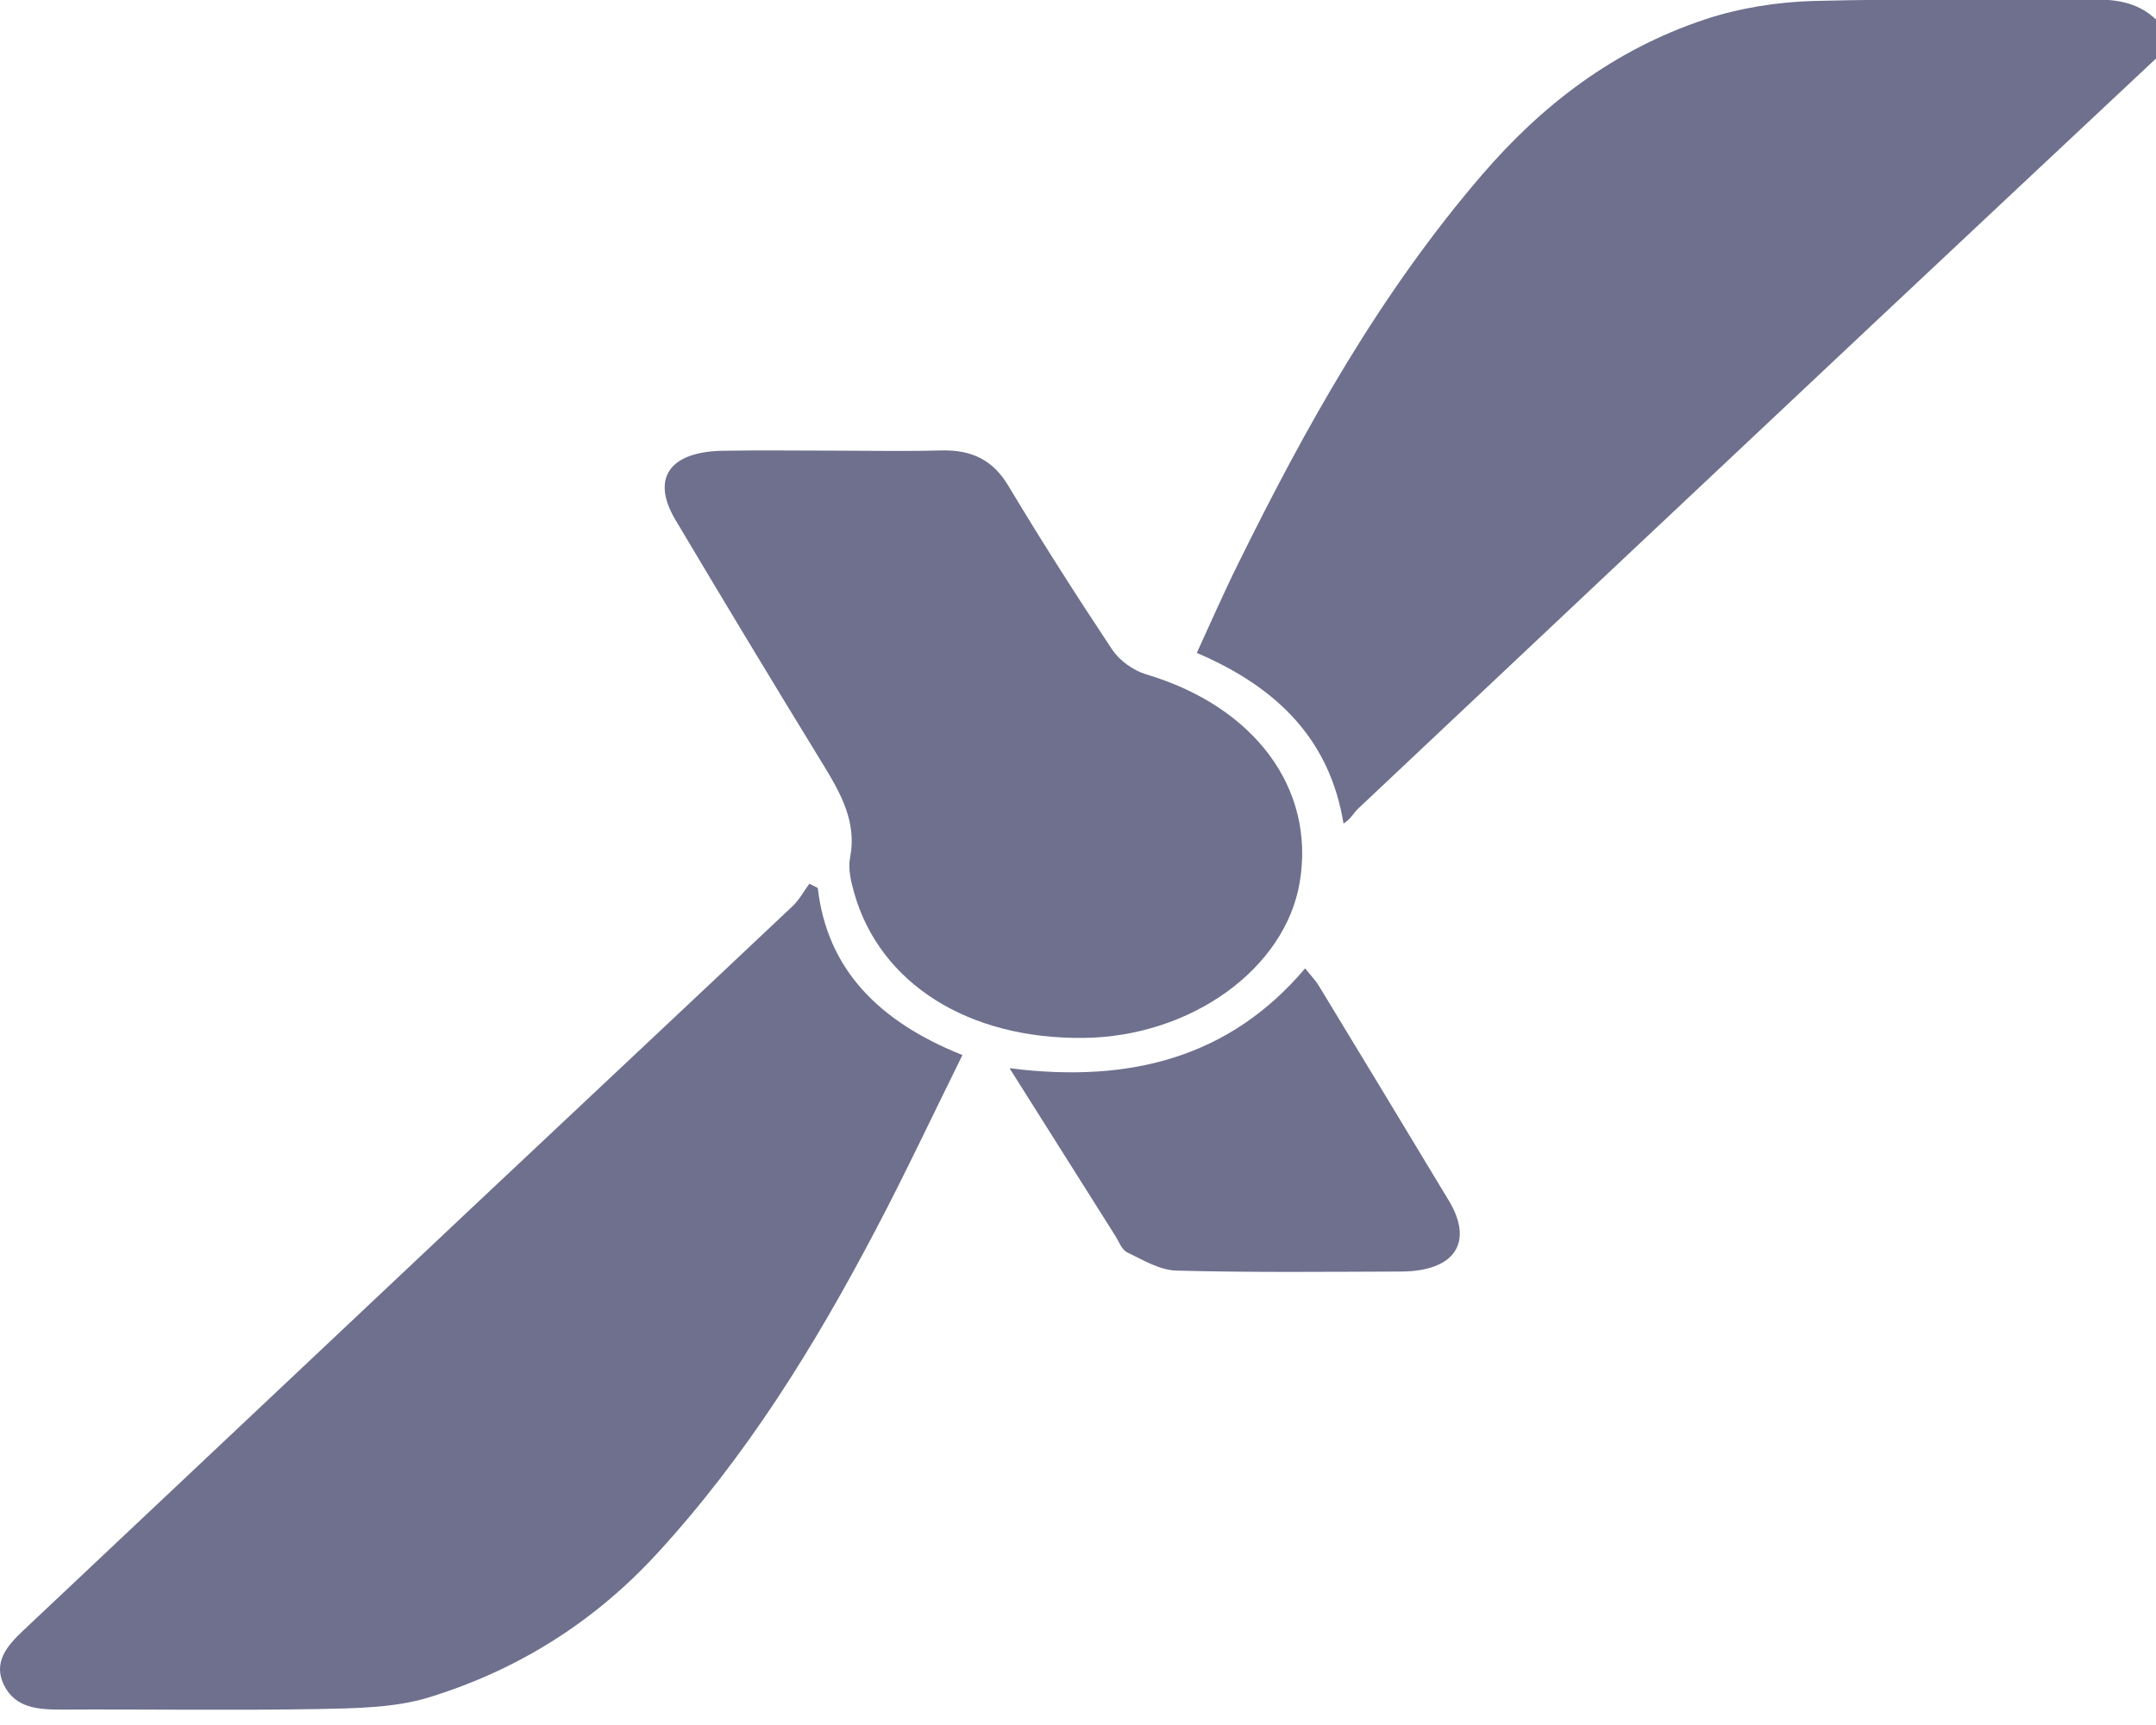
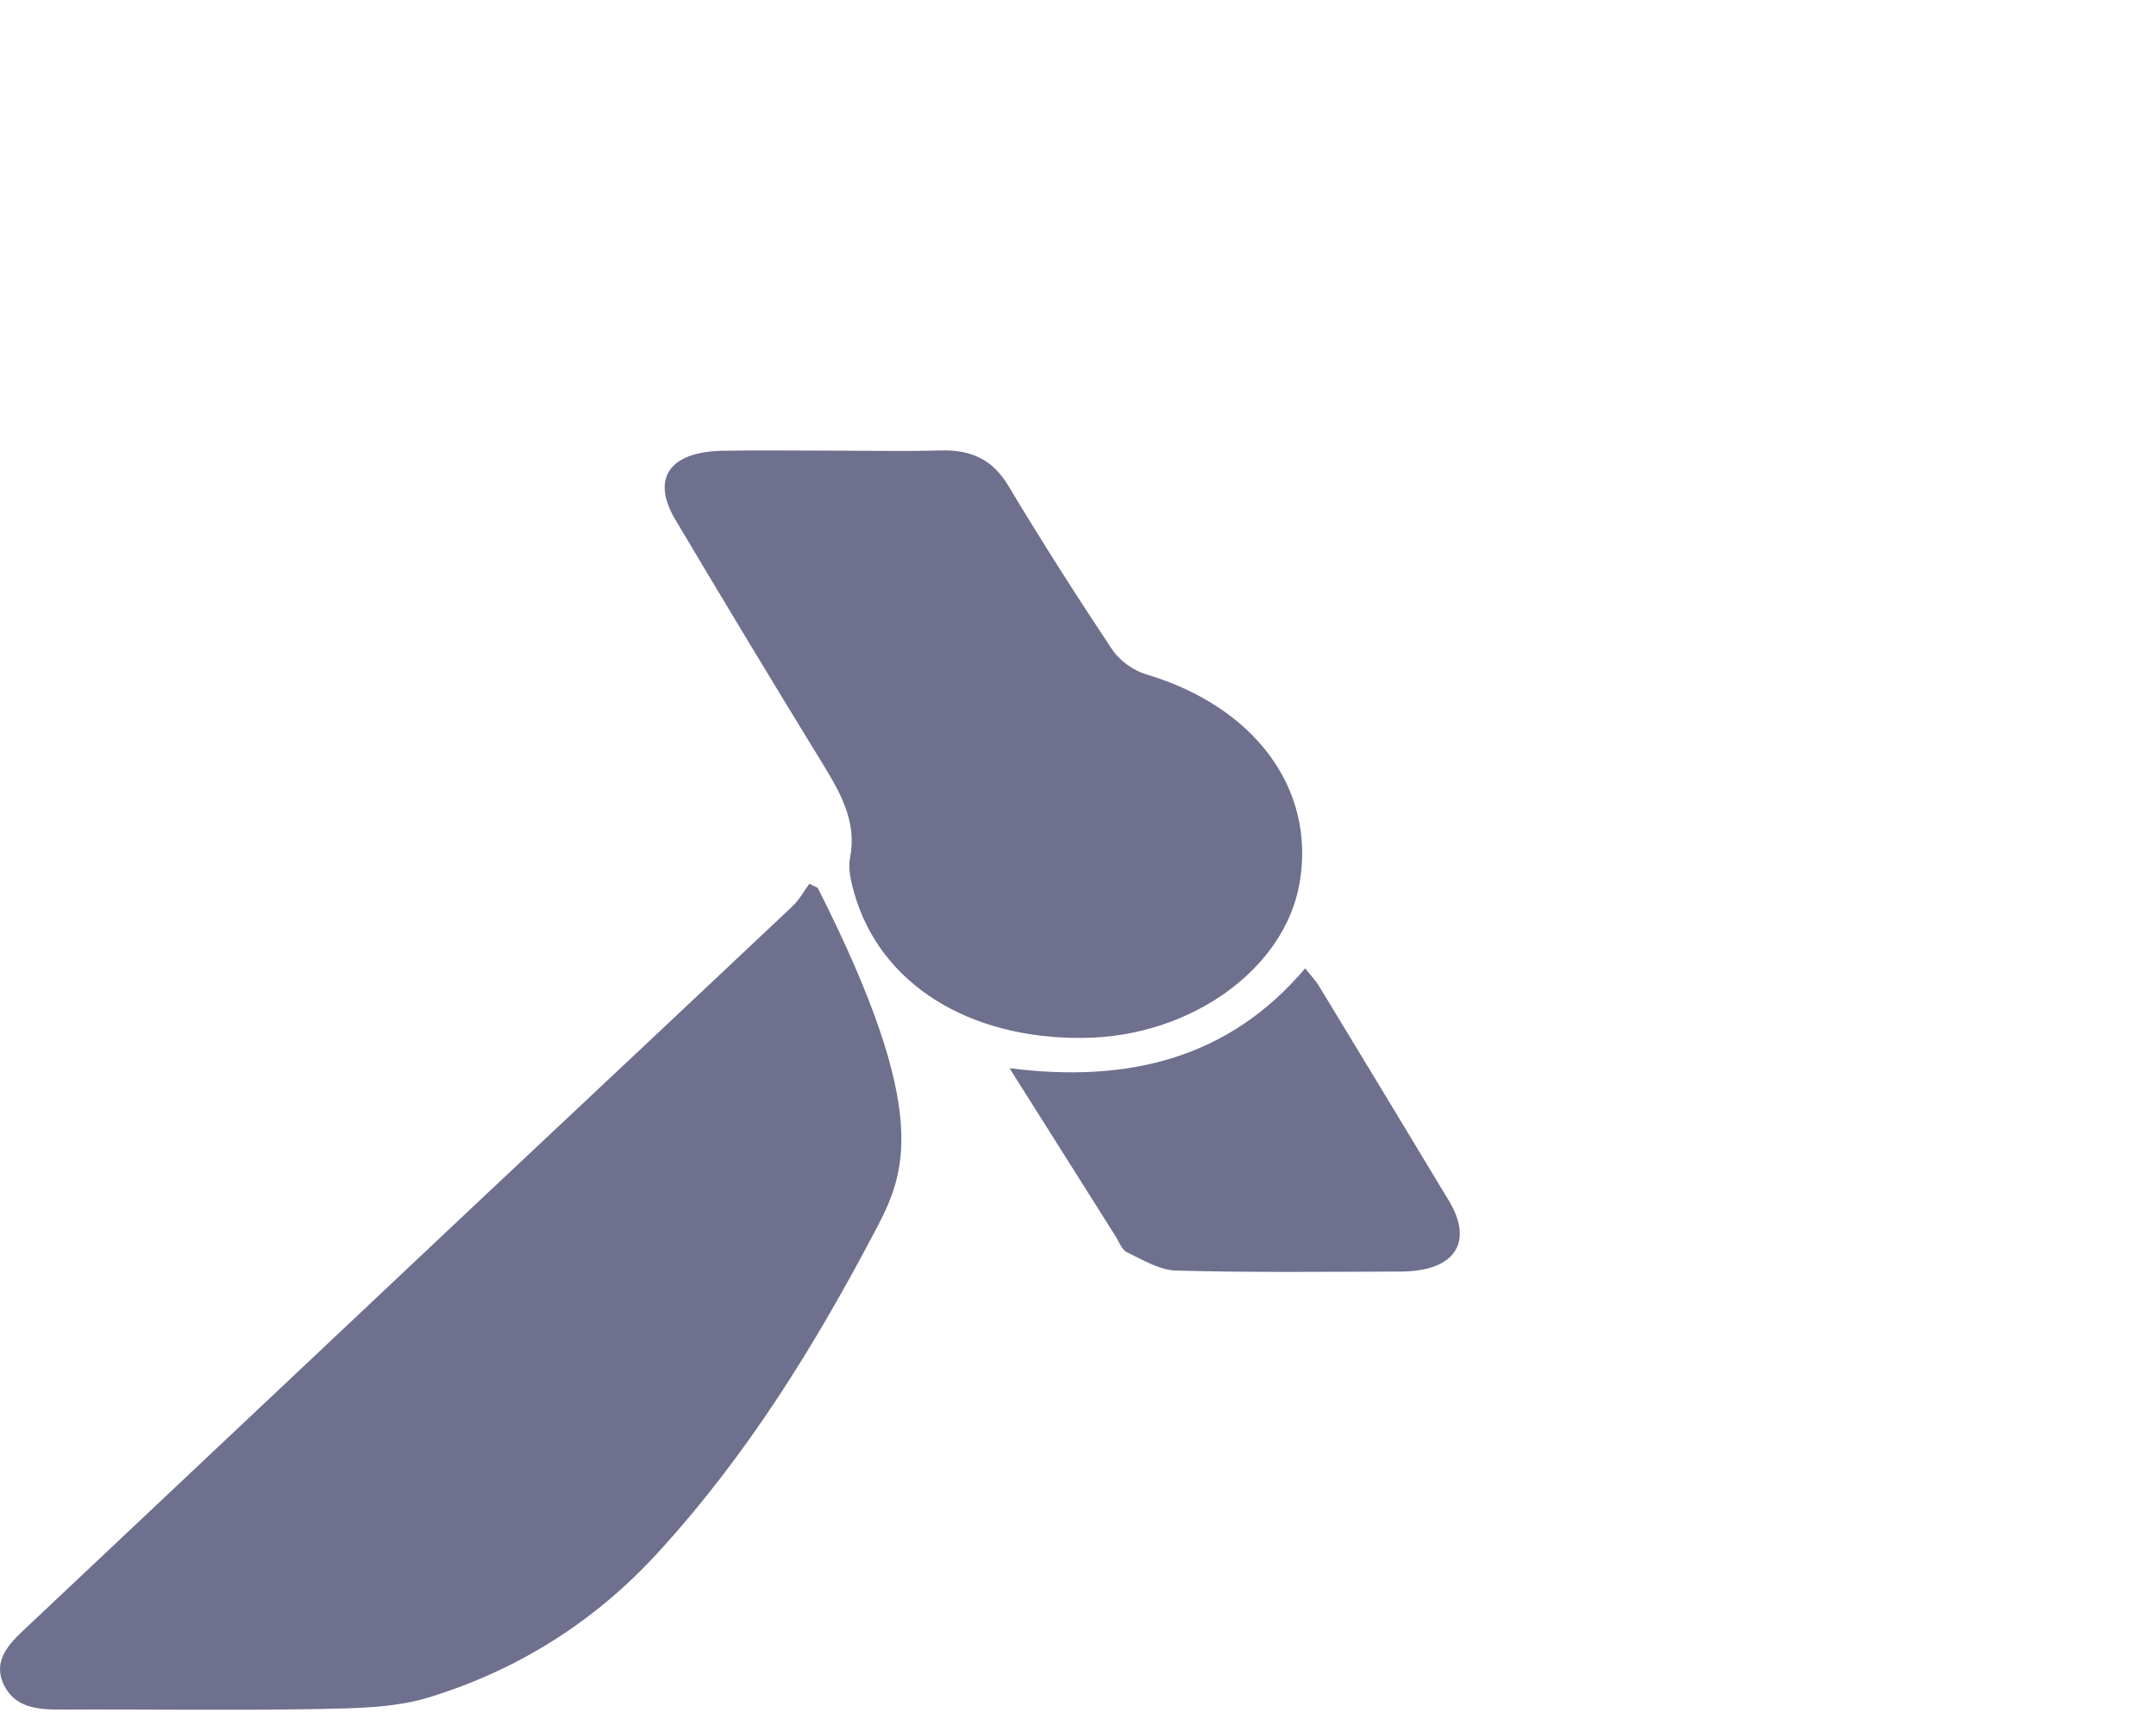
<svg xmlns="http://www.w3.org/2000/svg" width="20" height="16" viewBox="0 0 20 16" fill="none">
-   <path d="M20 0.543C19.119 1.369 18.237 2.195 17.357 3.022C15.771 4.513 14.186 6.004 12.602 7.497C12.556 7.539 12.53 7.599 12.463 7.638C12.338 6.877 11.87 6.384 11.102 6.056C11.231 5.775 11.352 5.498 11.486 5.228C12.111 3.96 12.799 2.725 13.75 1.619C14.3 0.98 14.964 0.463 15.819 0.179C16.135 0.074 16.488 0.018 16.826 0.009C17.695 -0.015 18.565 0.006 19.434 -0.004C19.659 -0.006 19.846 0.034 20 0.181C20 0.302 20 0.422 20 0.543Z" fill="#6E708E" />
-   <path d="M7.586 8.236C7.672 8.988 8.149 9.475 8.928 9.786C8.652 10.344 8.397 10.888 8.116 11.421C7.559 12.479 6.931 13.5 6.094 14.411C5.524 15.031 4.82 15.486 3.975 15.745C3.656 15.842 3.292 15.845 2.948 15.852C2.156 15.866 1.365 15.853 0.573 15.857C0.348 15.858 0.142 15.84 0.038 15.632C-0.066 15.423 0.06 15.27 0.212 15.127C1.596 13.823 2.98 12.518 4.365 11.214C5.359 10.279 6.356 9.345 7.349 8.408C7.414 8.348 7.455 8.268 7.508 8.197C7.534 8.21 7.56 8.223 7.586 8.236Z" fill="#6E708E" />
+   <path d="M7.586 8.236C8.652 10.344 8.397 10.888 8.116 11.421C7.559 12.479 6.931 13.5 6.094 14.411C5.524 15.031 4.82 15.486 3.975 15.745C3.656 15.842 3.292 15.845 2.948 15.852C2.156 15.866 1.365 15.853 0.573 15.857C0.348 15.858 0.142 15.84 0.038 15.632C-0.066 15.423 0.06 15.27 0.212 15.127C1.596 13.823 2.98 12.518 4.365 11.214C5.359 10.279 6.356 9.345 7.349 8.408C7.414 8.348 7.455 8.268 7.508 8.197C7.534 8.21 7.56 8.223 7.586 8.236Z" fill="#6E708E" />
  <path d="M7.745 4.18C8.073 4.18 8.401 4.187 8.729 4.178C9.021 4.17 9.214 4.272 9.354 4.506C9.662 5.02 9.986 5.527 10.319 6.028C10.385 6.126 10.512 6.219 10.633 6.255C11.635 6.553 12.203 7.311 12.057 8.182C11.923 8.986 11.047 9.617 10.05 9.627C8.982 9.639 8.163 9.123 7.924 8.283C7.894 8.176 7.865 8.058 7.886 7.953C7.95 7.623 7.798 7.356 7.63 7.082C7.169 6.33 6.714 5.576 6.264 4.819C6.038 4.437 6.21 4.19 6.703 4.181C7.051 4.175 7.398 4.18 7.745 4.18Z" fill="#6E708E" />
  <path d="M9.365 9.908C10.489 10.051 11.411 9.804 12.107 8.982C12.155 9.043 12.202 9.091 12.235 9.145C12.638 9.809 13.041 10.473 13.441 11.138C13.674 11.526 13.493 11.792 12.996 11.794C12.301 11.796 11.605 11.804 10.911 11.785C10.756 11.781 10.6 11.685 10.456 11.616C10.405 11.591 10.381 11.518 10.348 11.466C10.029 10.96 9.71 10.454 9.365 9.908Z" fill="#6E708E" />
</svg>